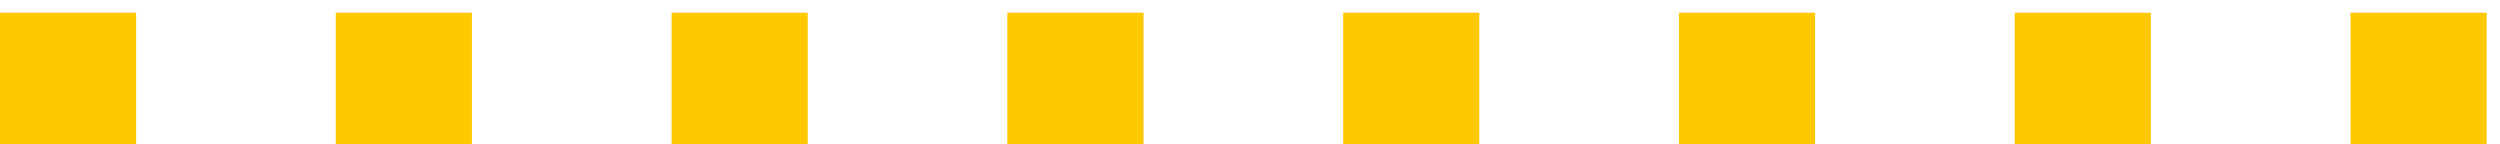
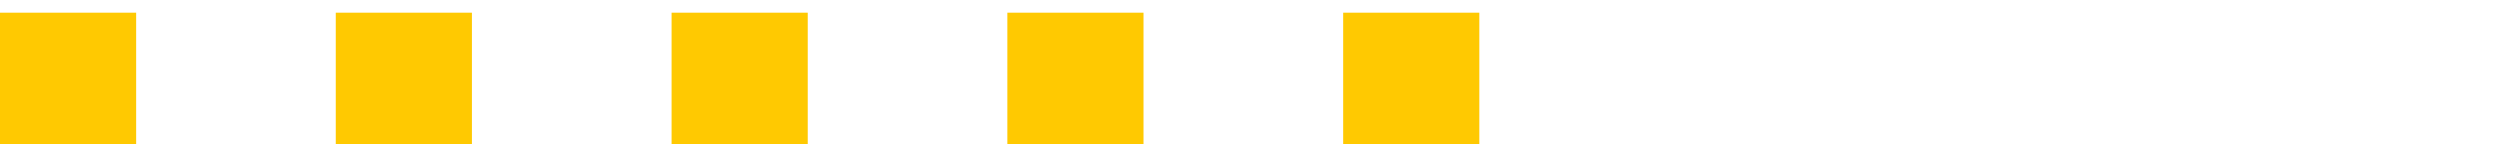
<svg xmlns="http://www.w3.org/2000/svg" width="52" height="3" viewBox="0 0 52 3" fill="none">
  <path d="M2.832 0.264V3H0V0.264H2.832Z" fill="#FFC901" />
  <path d="M9.816 0.264V3H6.984V0.264H9.816Z" fill="#FFC901" />
  <path d="M16.801 0.264V3H13.969V0.264H16.801Z" fill="#FFC901" />
  <path d="M23.785 0.264V3H20.953V0.264H23.785Z" fill="#FFC901" />
  <path d="M30.77 0.264V3H27.938V0.264H30.77Z" fill="#FFC901" />
-   <path d="M37.754 0.264V3H34.922V0.264H37.754Z" fill="#FFC901" />
-   <path d="M44.738 0.264V3H41.906V0.264H44.738Z" fill="#FFC901" />
-   <path d="M51.723 0.264V3H48.891V0.264H51.723Z" fill="#FFC901" />
</svg>